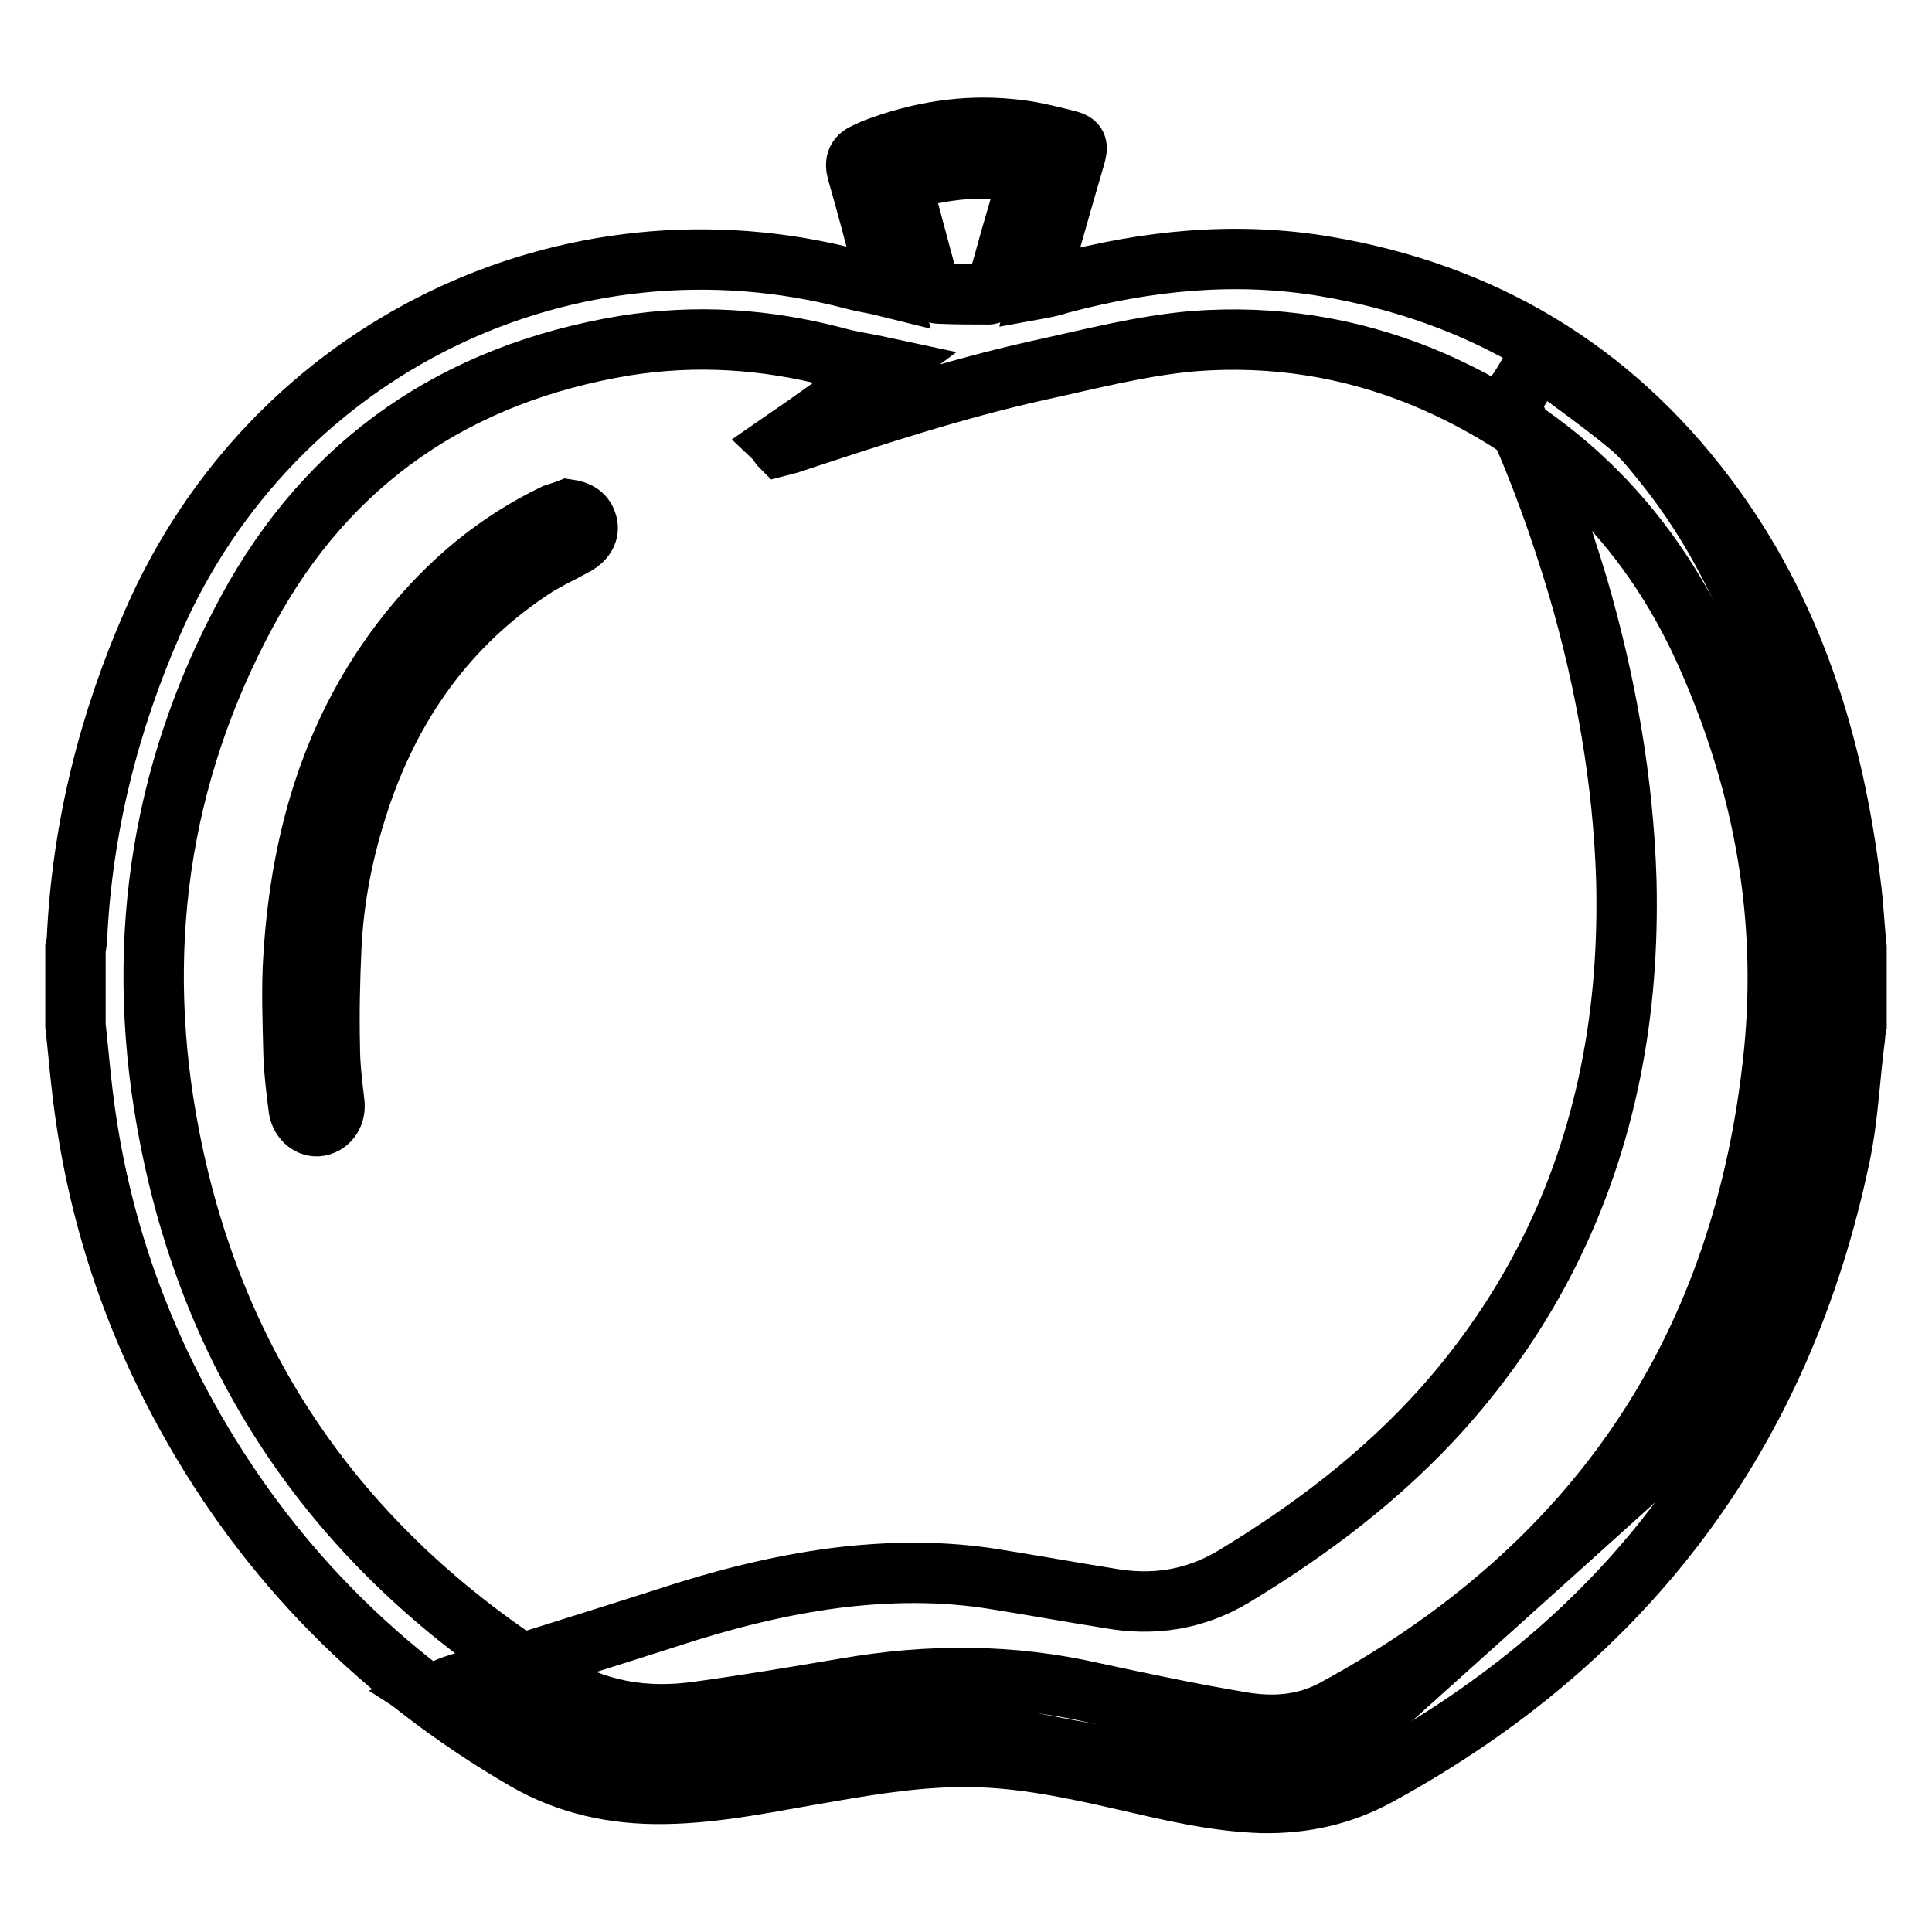
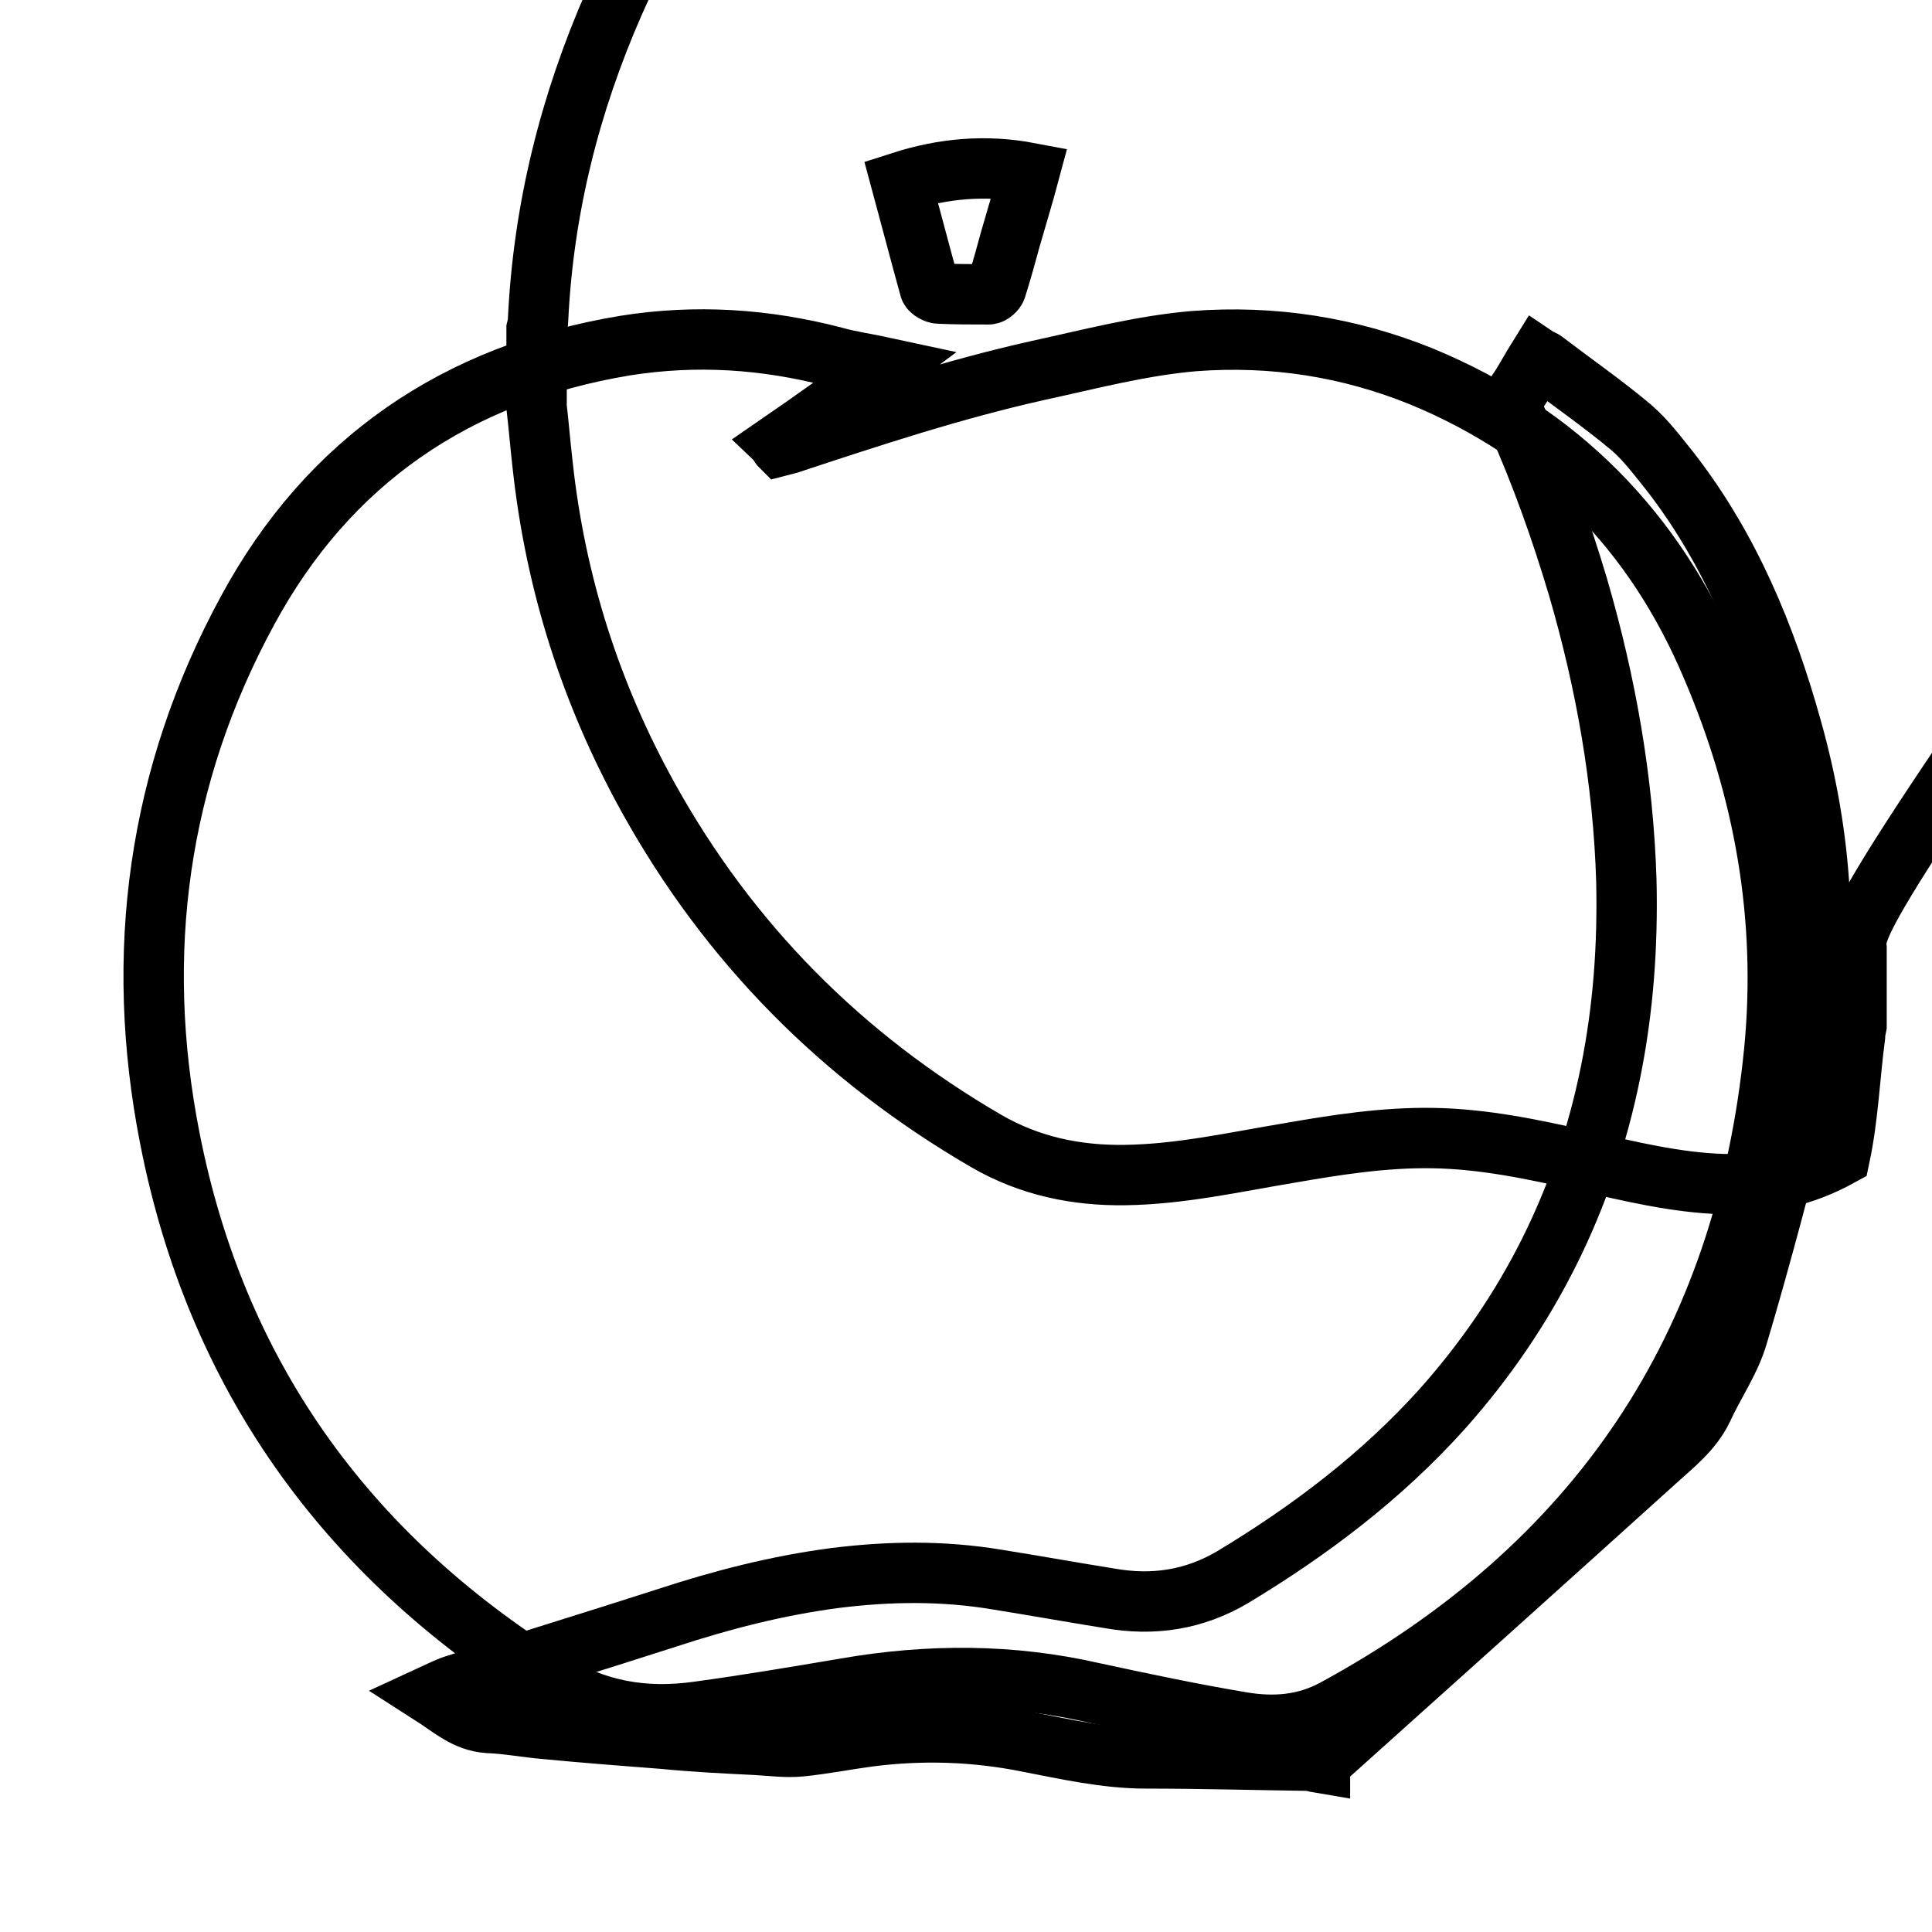
<svg xmlns="http://www.w3.org/2000/svg" version="1.1" x="0px" y="0px" viewBox="0 0 256 256" enable-background="new 0 0 256 256" xml:space="preserve">
  <g>
    <path stroke-width="8" fill-opacity="0" stroke="#000000" d="M174.9,233.6c-0.6-0.1-1.1-0.3-1.7-0.3c-7.1-0.1-14.2-0.3-21.3-0.3c-5.4,0-10.6-1.2-15.8-2.2 c-7-1.4-14-1.6-21-0.7c-3,0.4-6,1-9,1.3c-2,0.2-4-0.1-6-0.2c-4.1-0.2-8.1-0.4-12.2-0.8c-5.2-0.4-10.4-0.8-15.6-1.3 c-2.5-0.2-5-0.7-7.6-0.8c-3-0.2-5-2.1-7.5-3.7c1.3-0.6,2.3-1.1,3.3-1.4c9.3-3,18.5-5.8,27.8-8.8c7.3-2.4,14.7-4.3,22.3-5.3 c7.2-0.9,14.3-1,21.5,0.2c5,0.8,10,1.7,15,2.5c5.7,1,11.1,0.2,16.2-2.8c10.3-6.2,19.8-13.4,27.8-22.3 c11.5-12.9,18.9-27.8,22.3-44.6c1.7-8.4,2.3-16.8,2.1-25.4c-0.4-13.2-2.7-26.2-6.4-38.9c-2.3-7.7-5-15.3-8.3-22.6 c-0.5-1.2-0.5-2.1,0.2-3.2c1-1.4,1.8-3,2.8-4.6c0.3,0.2,0.7,0.3,0.9,0.5c3.8,2.9,7.7,5.6,11.4,8.7c2,1.7,3.6,3.9,5.3,6 c7.8,10.1,12.6,21.7,16,33.9c2,7.1,3.3,14.4,3.7,21.8c0.2,5.5,0.5,11.1,0.2,16.5c-0.2,3.6-1.4,7.1-2.4,10.6 c-2.8,10.5-5.5,21-8.6,31.4c-1,3.5-3.2,6.6-4.7,9.9c-1.4,2.9-3.9,4.8-6.2,6.9c-14.5,13.1-29.1,26.2-43.7,39.3 c-0.2,0.2-0.4,0.4-0.5,0.6H174.9z" />
-     <path stroke-width="8" fill-opacity="0" stroke="#000000" d="M246,125.6v10.3c-0.1,0.5-0.2,0.9-0.2,1.4c-0.7,5.3-0.9,10.7-2,15.9c-7.7,36.7-28.2,64-61.1,82 c-4.9,2.7-10,3.8-15.5,3.7c-6.3-0.2-12.4-1.7-18.5-3.1c-6.6-1.5-13.2-2.9-20-3c-6.4-0.1-12.8,0.9-19.1,2 c-7.2,1.2-14.3,2.8-21.6,2.9c-6.5,0.1-12.7-1.2-18.4-4.5c-19.1-11.1-34.1-26.2-44.8-45.5c-7.6-13.7-12.3-28.4-14-44.1 c-0.3-2.6-0.5-5.1-0.8-7.7v-10.3c0.1-0.4,0.2-0.8,0.2-1.3c0.7-14.6,4.2-28.6,10.1-42c15.9-36.3,55-55.2,92.7-45.3 c1.5,0.4,3,0.6,4.6,1c-0.2-0.7-0.2-1.1-0.3-1.5c-1.2-4.6-2.4-9.2-3.7-13.7c-0.4-1.4,0-2.1,1.2-2.6c0.4-0.2,0.7-0.3,1.1-0.5 c5.8-2.2,11.8-3.2,17.9-2.6c2.5,0.2,4.9,0.8,7.3,1.4c1.7,0.4,1.8,0.7,1.3,2.4c-1.6,5.4-3.1,10.9-4.7,16.3c-0.1,0.3-0.1,0.6-0.2,1.1 c1.1-0.2,2-0.4,2.9-0.7c11.6-3.1,23.3-4.3,35.2-2.3c20.8,3.5,37.8,13.6,50.5,30.5c11.4,15.1,16.8,32.6,19.1,51.2 C245.6,120,245.7,122.8,246,125.6L246,125.6z M117.3,48.7c-2.3-0.5-4.6-0.8-6.7-1.4c-9.2-2.4-18.4-3-27.8-1.5 c-22.3,3.7-39.3,15.3-50,35.1c-11.9,21.9-15.1,45.5-10.3,69.9c6.1,31.2,23.2,55.1,50.2,72c6.2,3.9,12.7,5,19.8,4 c6.6-0.9,13.1-2,19.6-3.1c11-1.9,21.9-1.9,32.8,0.6c6.5,1.4,13.1,2.8,19.7,3.9c4.2,0.7,8.3,0.4,12.2-1.7 c34.8-18.9,54.4-47.9,58.3-87.3c1.7-17.6-1.3-34.6-8.3-50.9c-7.6-18-20.3-30.9-38.4-38.4c-9.6-3.9-19.7-5.5-30.2-4.7 c-7,0.6-13.8,2.4-20.7,3.9c-11.2,2.5-22.1,6.1-33,9.7c-0.4,0.1-0.7,0.2-1.1,0.3c-0.1-0.1-0.1-0.2-0.2-0.3 C108,55.5,112.6,52.2,117.3,48.7z M119.4,24.1c1.3,4.8,2.5,9.4,3.8,14.1c0.1,0.3,0.8,0.7,1.2,0.7c2.2,0.1,4.4,0.1,6.6,0.1 c0.4,0,0.9-0.5,1-0.8c0.7-2.2,1.3-4.4,1.9-6.6c0.8-2.8,1.7-5.7,2.5-8.7C130.6,21.8,125,22.3,119.4,24.1L119.4,24.1z" />
-     <path stroke-width="8" fill-opacity="0" stroke="#000000" d="M75.3,67.5c1.4,0.2,2.2,0.8,2.5,1.9c0.3,1.1-0.3,2.1-1.5,2.8c-2.2,1.2-4.4,2.2-6.4,3.6 c-11.5,7.8-18.8,18.8-22.8,31.9c-1.8,5.8-2.9,11.7-3.2,17.8c-0.2,4.4-0.3,8.8-0.2,13.1c0,2.5,0.3,5,0.6,7.5c0.2,1.5-0.6,2.8-2,3.1 c-1.2,0.2-2.4-0.7-2.7-2.2c-0.3-2.3-0.6-4.7-0.7-7.1c-0.1-4.4-0.3-8.9,0-13.3c1-15.8,5.3-30.4,15.3-42.9 c5.3-6.6,11.6-11.9,19.3-15.6C74.1,67.9,74.8,67.7,75.3,67.5z" />
+     <path stroke-width="8" fill-opacity="0" stroke="#000000" d="M246,125.6v10.3c-0.1,0.5-0.2,0.9-0.2,1.4c-0.7,5.3-0.9,10.7-2,15.9c-4.9,2.7-10,3.8-15.5,3.7c-6.3-0.2-12.4-1.7-18.5-3.1c-6.6-1.5-13.2-2.9-20-3c-6.4-0.1-12.8,0.9-19.1,2 c-7.2,1.2-14.3,2.8-21.6,2.9c-6.5,0.1-12.7-1.2-18.4-4.5c-19.1-11.1-34.1-26.2-44.8-45.5c-7.6-13.7-12.3-28.4-14-44.1 c-0.3-2.6-0.5-5.1-0.8-7.7v-10.3c0.1-0.4,0.2-0.8,0.2-1.3c0.7-14.6,4.2-28.6,10.1-42c15.9-36.3,55-55.2,92.7-45.3 c1.5,0.4,3,0.6,4.6,1c-0.2-0.7-0.2-1.1-0.3-1.5c-1.2-4.6-2.4-9.2-3.7-13.7c-0.4-1.4,0-2.1,1.2-2.6c0.4-0.2,0.7-0.3,1.1-0.5 c5.8-2.2,11.8-3.2,17.9-2.6c2.5,0.2,4.9,0.8,7.3,1.4c1.7,0.4,1.8,0.7,1.3,2.4c-1.6,5.4-3.1,10.9-4.7,16.3c-0.1,0.3-0.1,0.6-0.2,1.1 c1.1-0.2,2-0.4,2.9-0.7c11.6-3.1,23.3-4.3,35.2-2.3c20.8,3.5,37.8,13.6,50.5,30.5c11.4,15.1,16.8,32.6,19.1,51.2 C245.6,120,245.7,122.8,246,125.6L246,125.6z M117.3,48.7c-2.3-0.5-4.6-0.8-6.7-1.4c-9.2-2.4-18.4-3-27.8-1.5 c-22.3,3.7-39.3,15.3-50,35.1c-11.9,21.9-15.1,45.5-10.3,69.9c6.1,31.2,23.2,55.1,50.2,72c6.2,3.9,12.7,5,19.8,4 c6.6-0.9,13.1-2,19.6-3.1c11-1.9,21.9-1.9,32.8,0.6c6.5,1.4,13.1,2.8,19.7,3.9c4.2,0.7,8.3,0.4,12.2-1.7 c34.8-18.9,54.4-47.9,58.3-87.3c1.7-17.6-1.3-34.6-8.3-50.9c-7.6-18-20.3-30.9-38.4-38.4c-9.6-3.9-19.7-5.5-30.2-4.7 c-7,0.6-13.8,2.4-20.7,3.9c-11.2,2.5-22.1,6.1-33,9.7c-0.4,0.1-0.7,0.2-1.1,0.3c-0.1-0.1-0.1-0.2-0.2-0.3 C108,55.5,112.6,52.2,117.3,48.7z M119.4,24.1c1.3,4.8,2.5,9.4,3.8,14.1c0.1,0.3,0.8,0.7,1.2,0.7c2.2,0.1,4.4,0.1,6.6,0.1 c0.4,0,0.9-0.5,1-0.8c0.7-2.2,1.3-4.4,1.9-6.6c0.8-2.8,1.7-5.7,2.5-8.7C130.6,21.8,125,22.3,119.4,24.1L119.4,24.1z" />
  </g>
</svg>